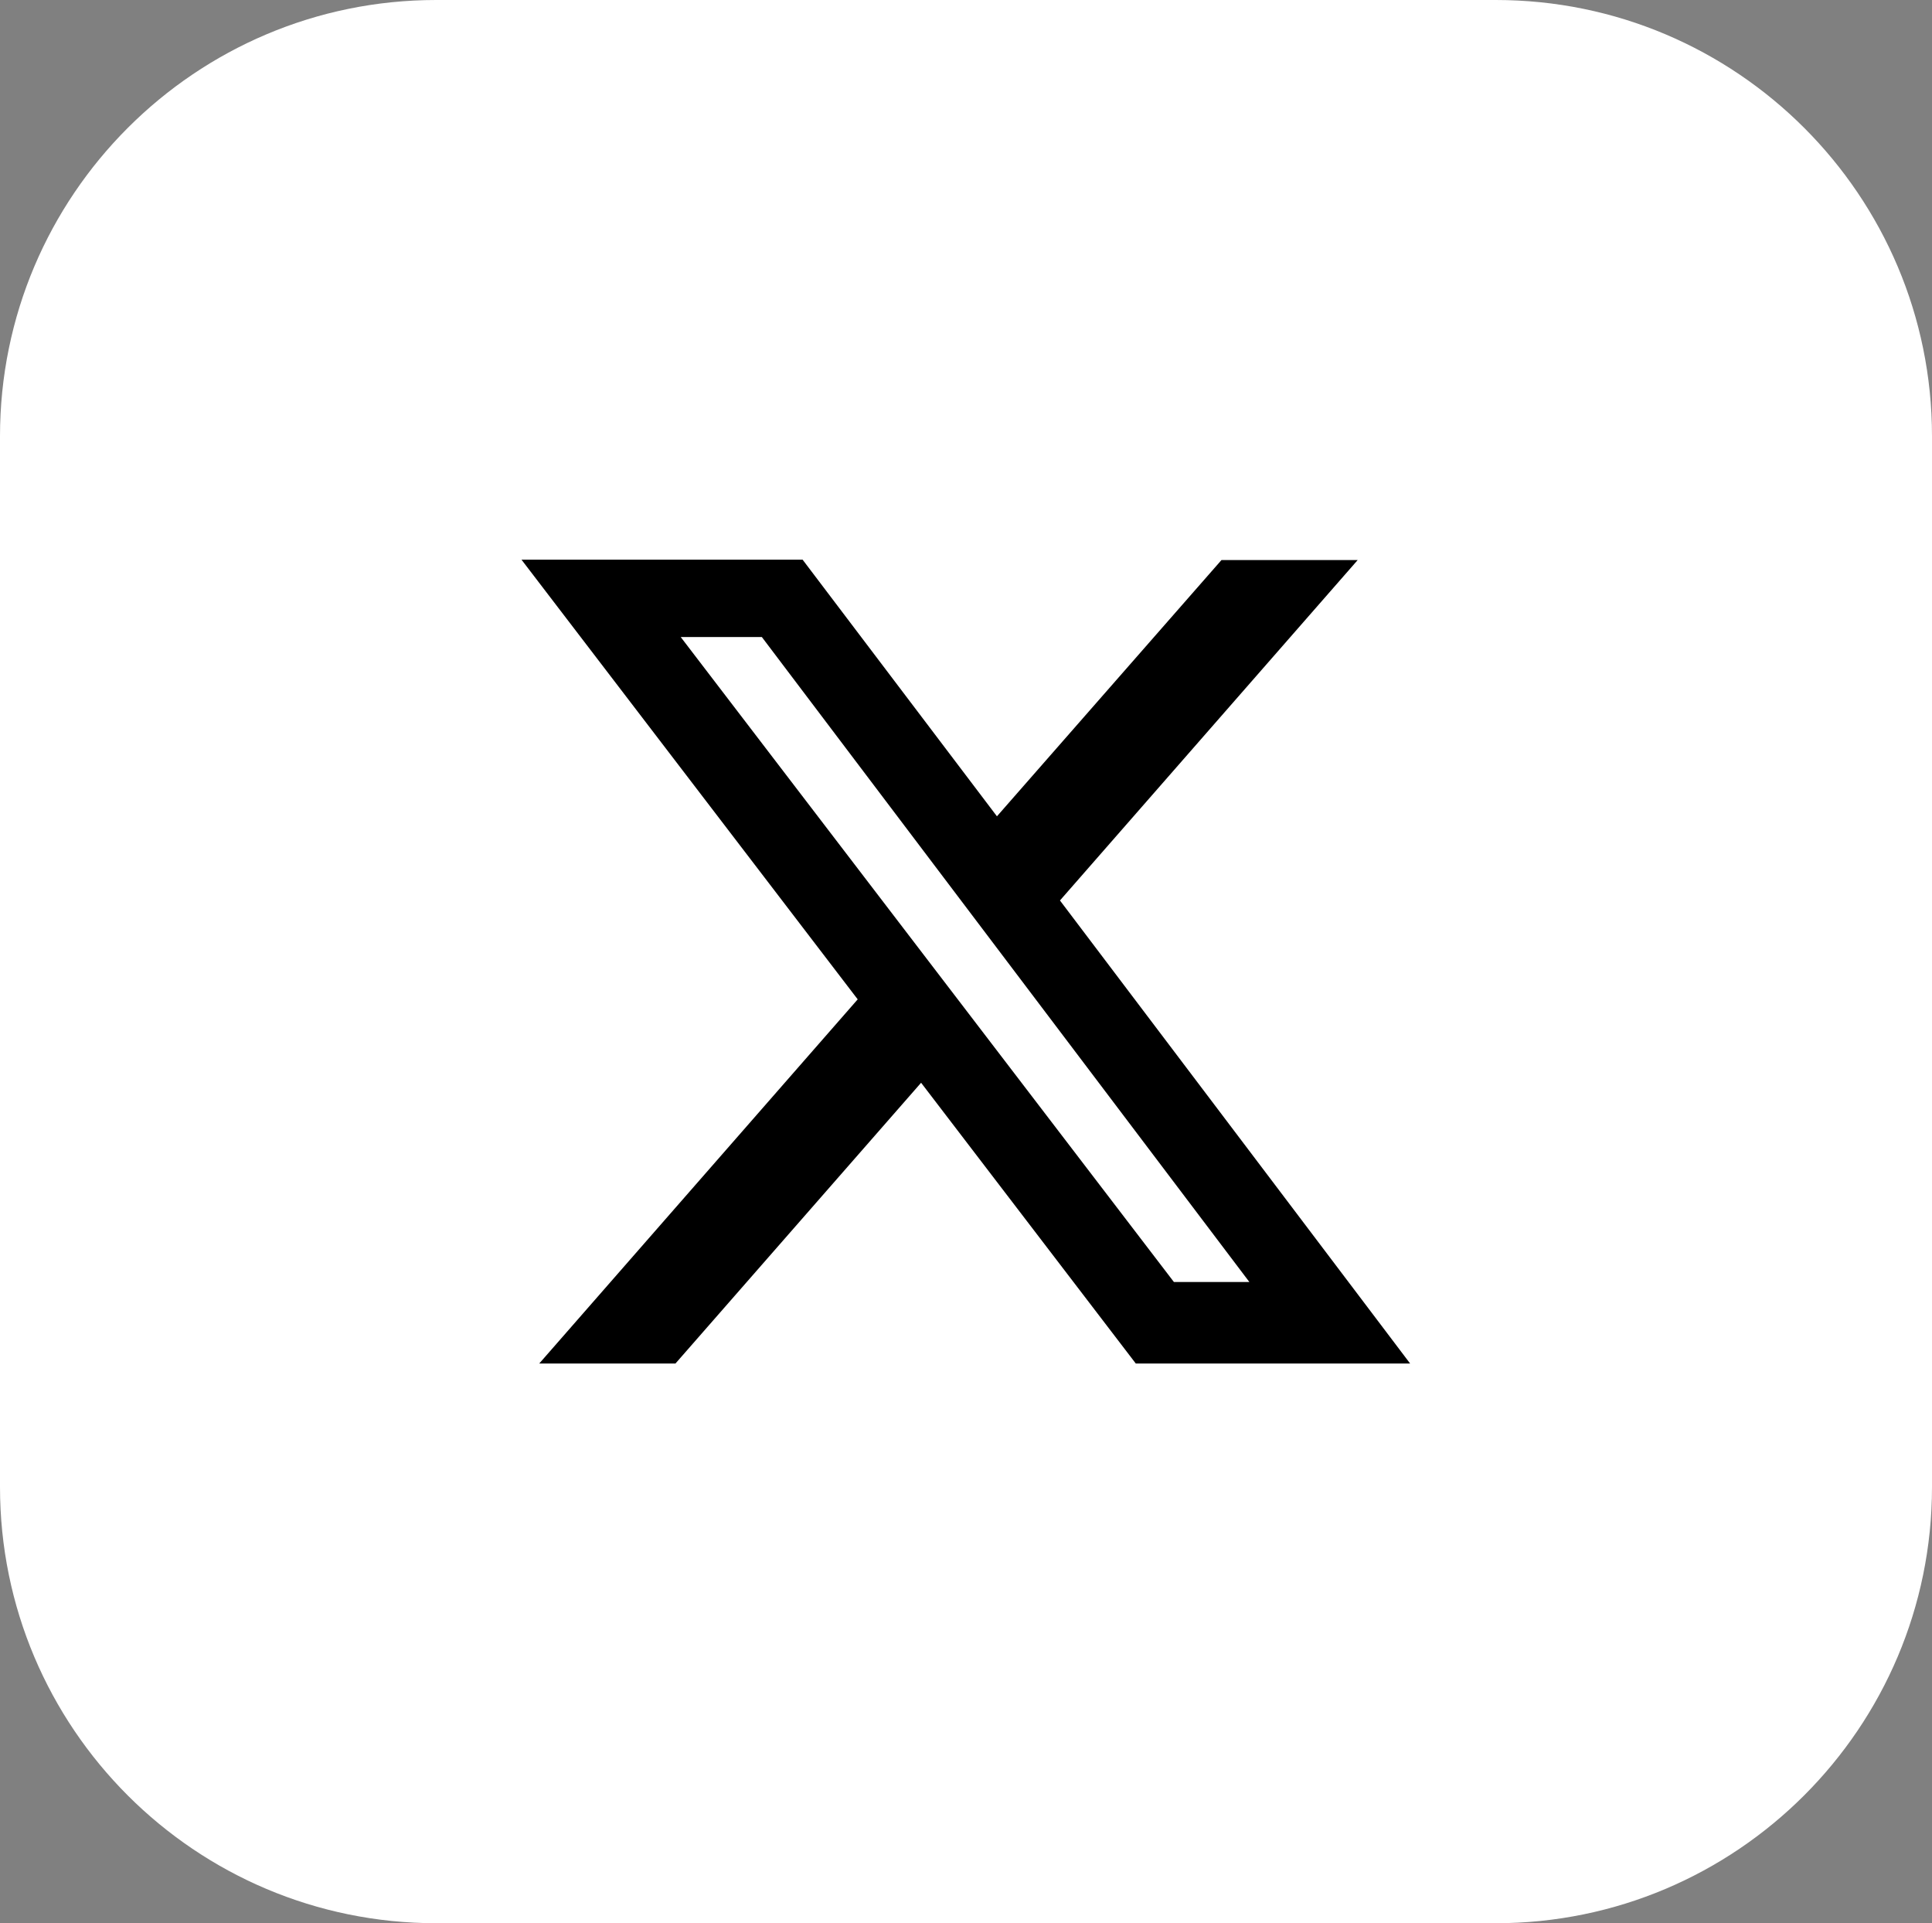
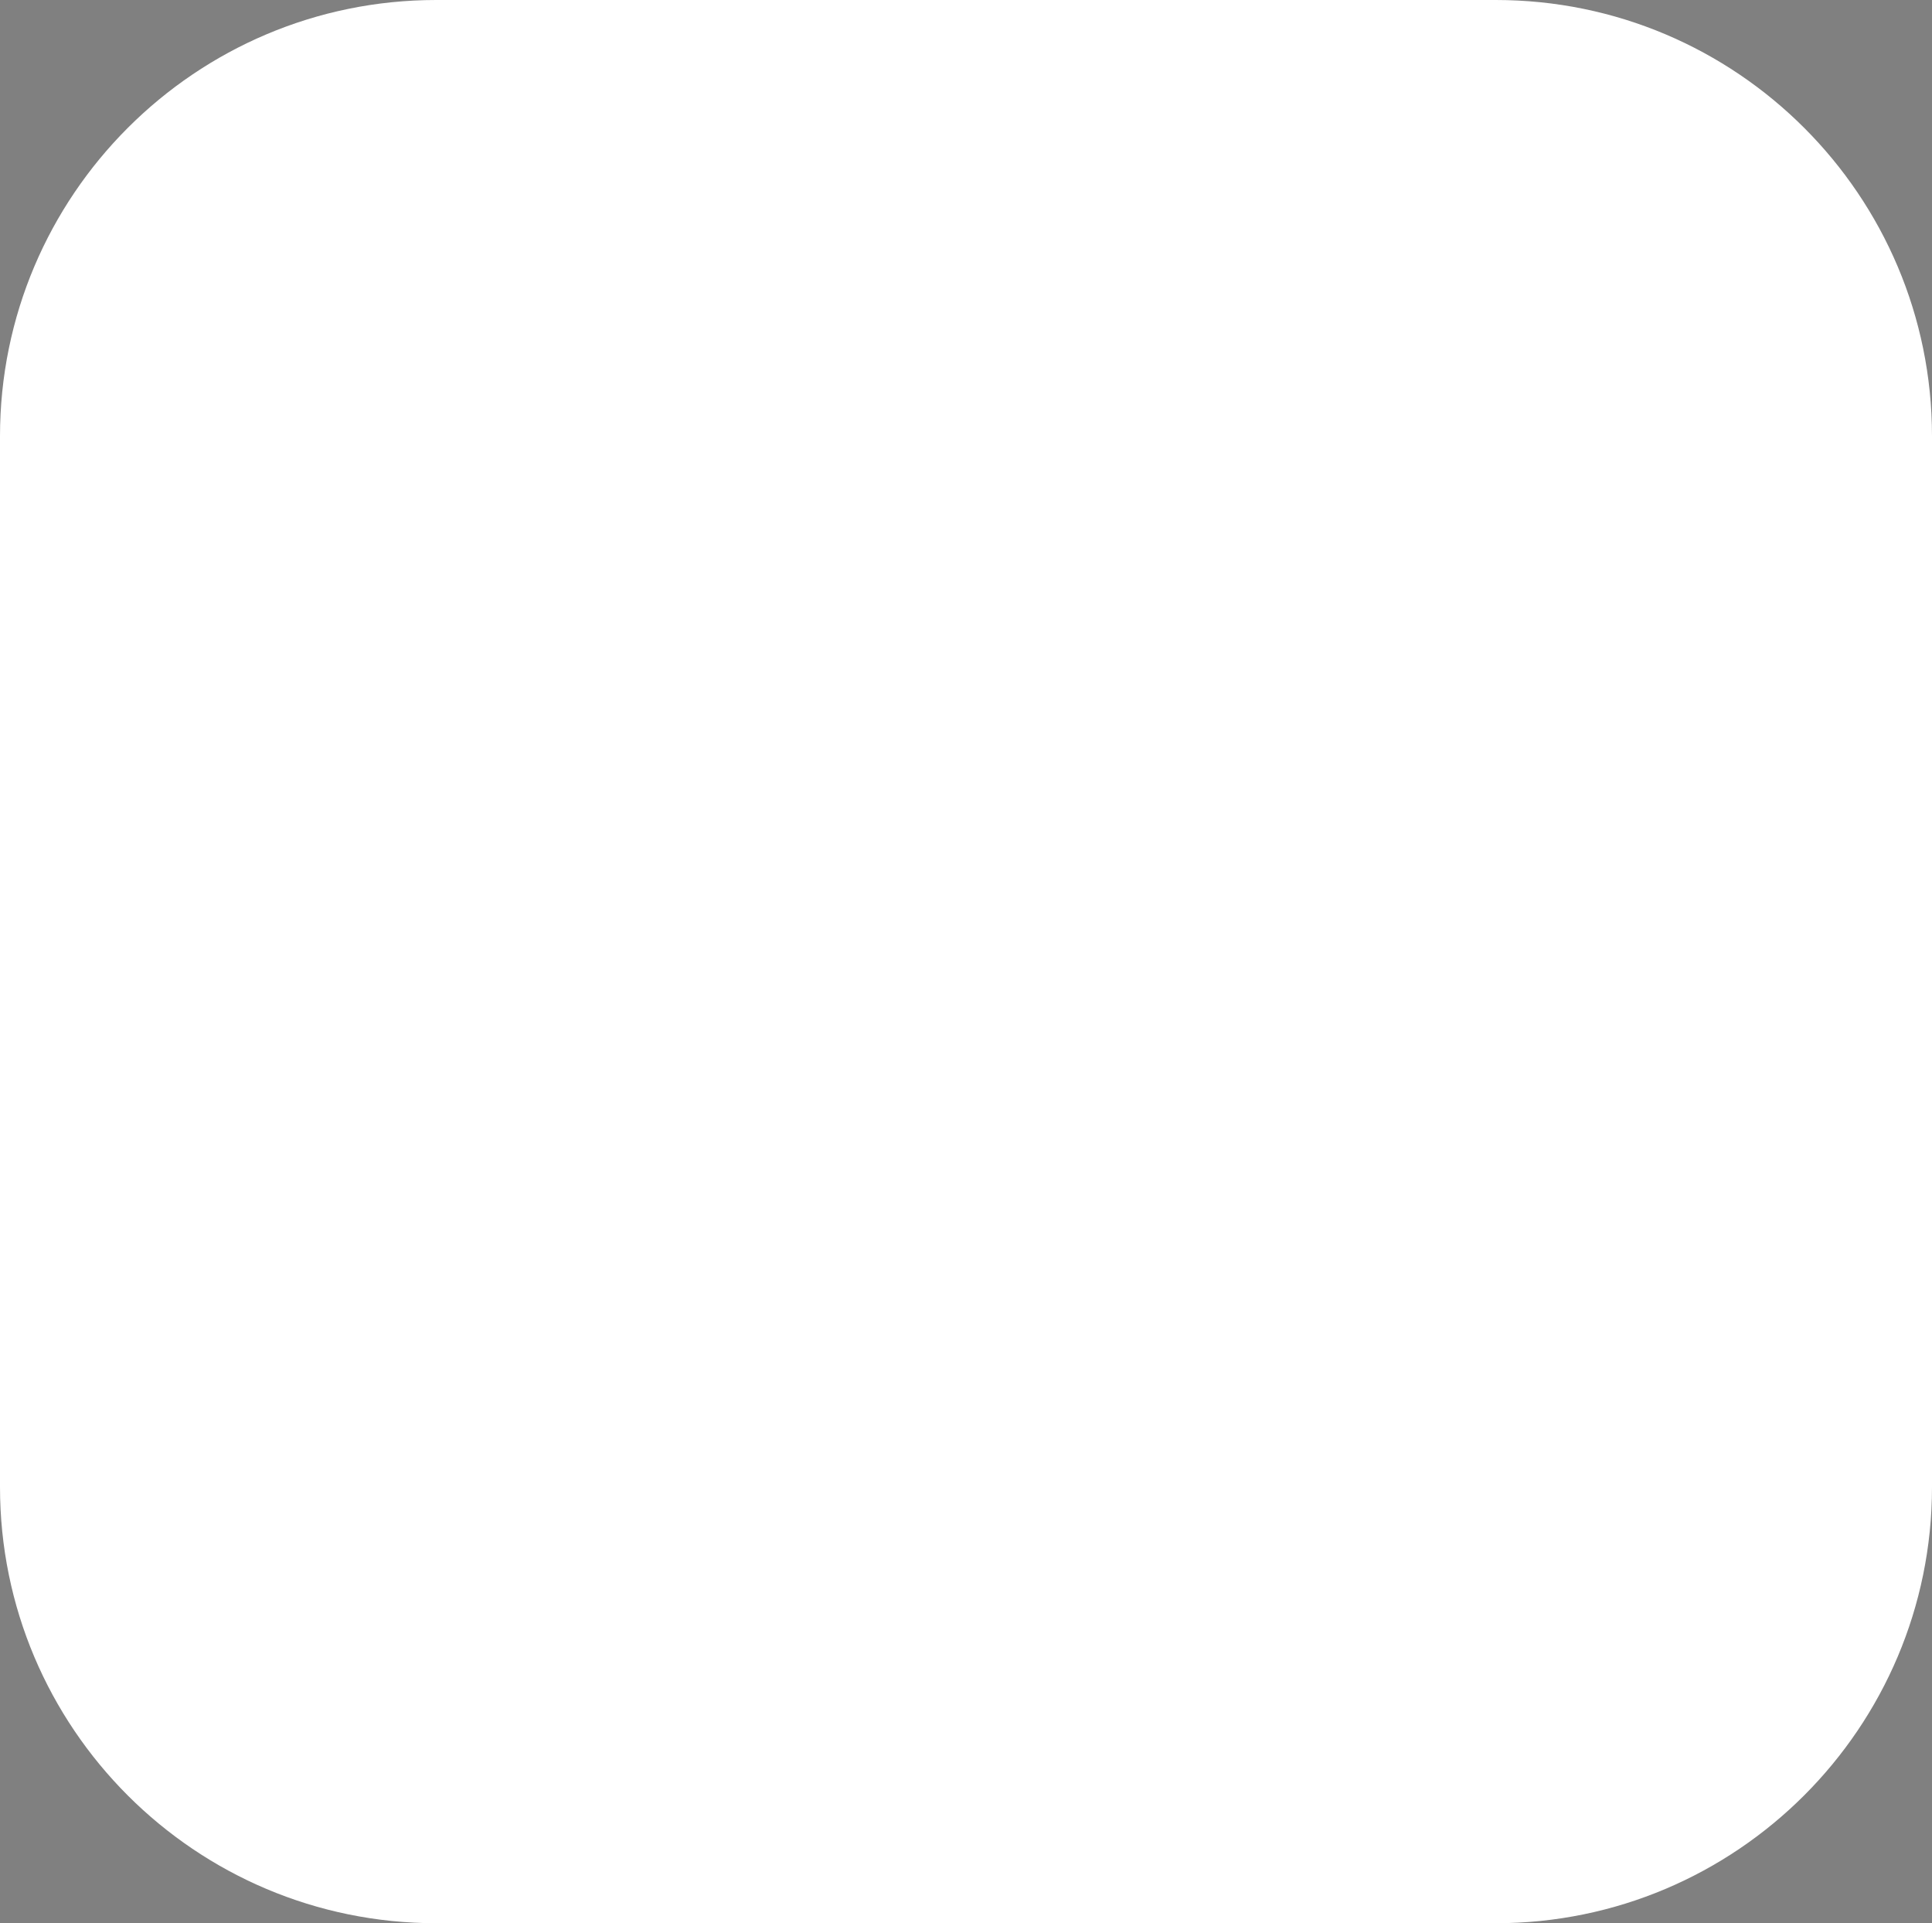
<svg xmlns="http://www.w3.org/2000/svg" version="1.1" id="Layer_1" image-rendering="optimizeQuality" shape-rendering="geometricPrecision" text-rendering="geometricPrecision" x="0px" y="0px" viewBox="0 0 512 509.6" style="enable-background:new 0 0 512 509.6;" xml:space="preserve">
  <rect x="0" y="0" width="512" height="509.6" fill="#808080" stroke="none" />
  <style type="text/css">
	.st0{fill-rule:evenodd;clip-rule:evenodd;fill:#FFFFFF;}
</style>
  <path class="st0" d="M115.6,0h280.8C460.2,0,512,51.8,512,115.6V394c0,63.8-51.8,115.6-115.6,115.6H115.6C51.8,509.6,0,457.9,0,394  V115.6C0,51.8,51.8,0,115.6,0z" />
-   <path d="M323.7,148.4h36.1l-78.9,90.2l92.8,122.7H301l-56.9-74.4L179,361.3h-36.1l84.4-96.5l-89.1-116.5h74.5l51.5,68L323.7,148.4z   M311.1,339.7h20L201.9,168.8h-21.5L311.1,339.7z" />
</svg>